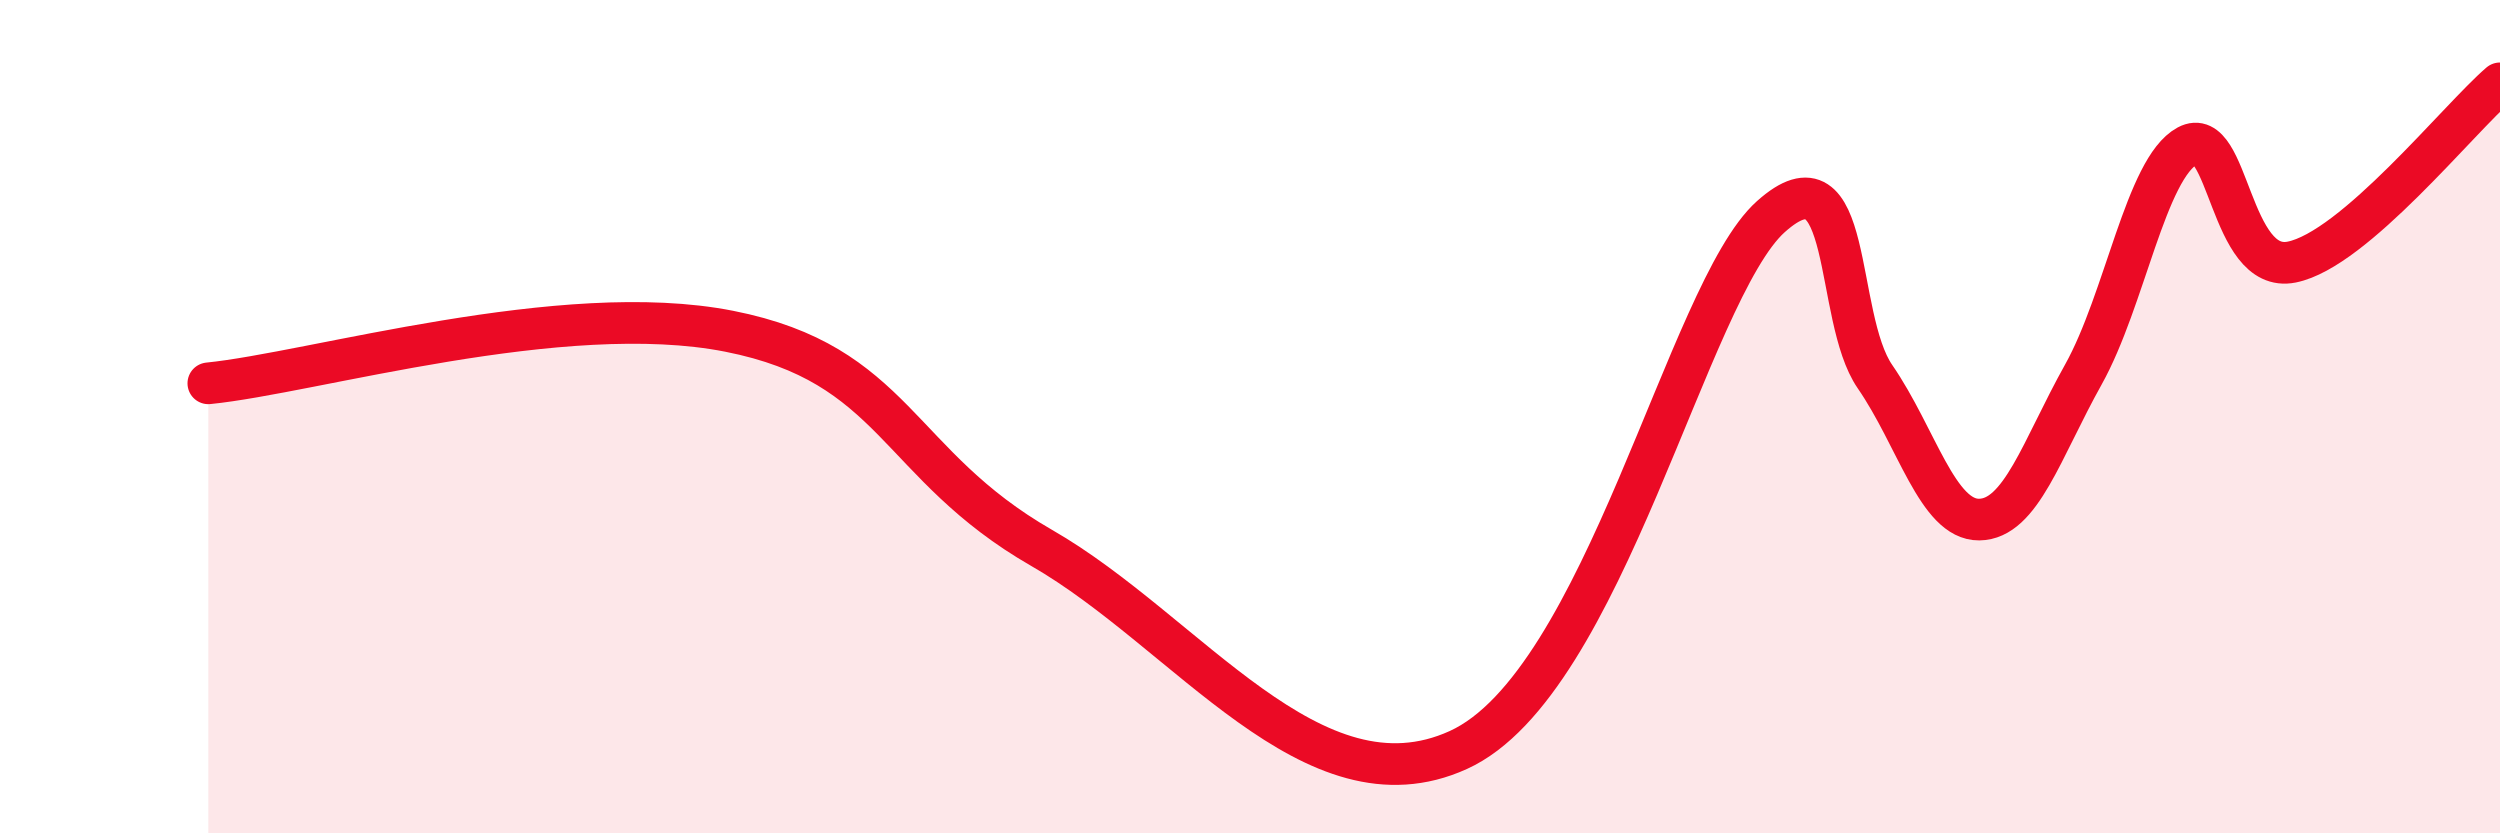
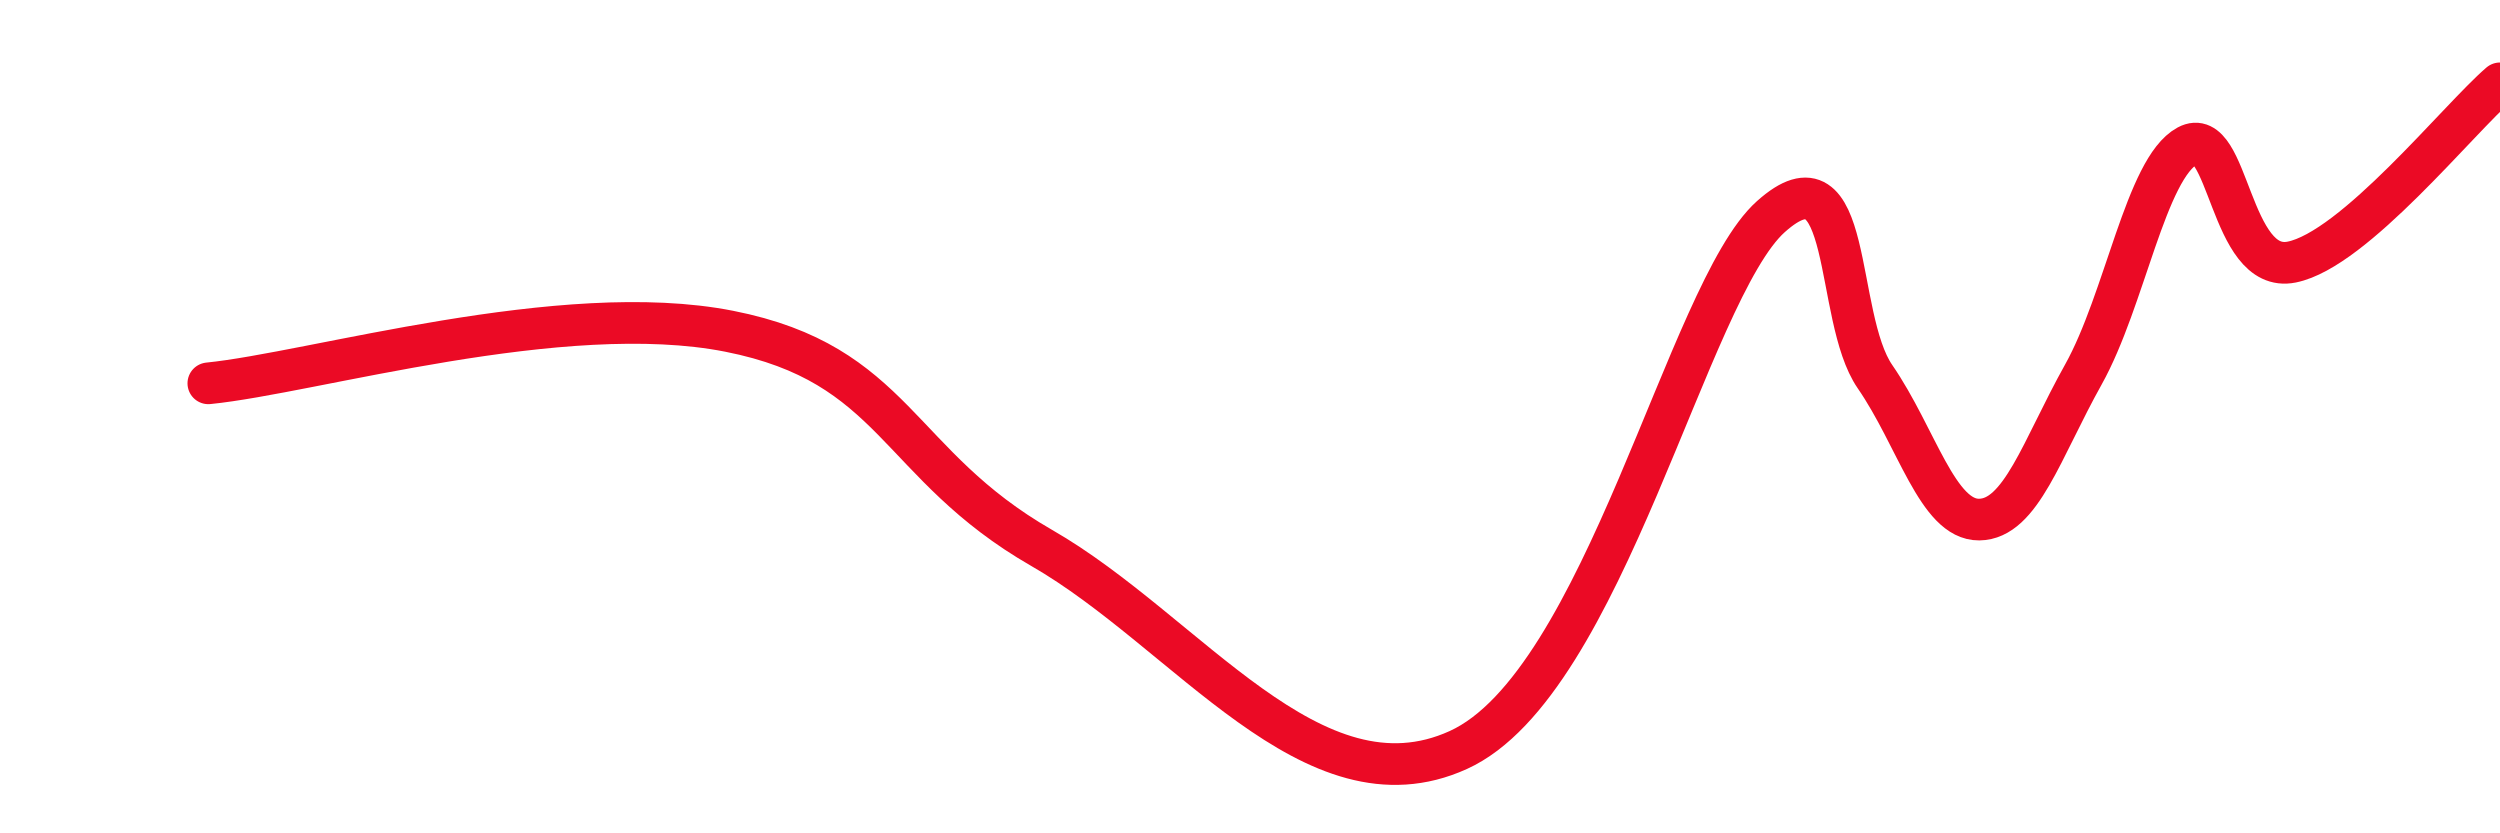
<svg xmlns="http://www.w3.org/2000/svg" width="60" height="20" viewBox="0 0 60 20">
-   <path d="M 5,9.2 C 7.5,8.95 13.5,7.16 17.5,7.95 C 21.5,8.74 21.5,11.14 25,13.15 C 28.5,15.16 31.5,19.59 35,18 C 38.5,16.41 40.5,6.99 42.5,5.2 C 44.5,3.41 44,7.59 45,9.04 C 46,10.49 46.5,12.48 47.5,12.47 C 48.5,12.46 49,10.78 50,8.99 C 51,7.2 51.5,4.04 52.5,3.5 C 53.5,2.96 53.5,6.59 55,6.29 C 56.5,5.99 59,2.86 60,2L60 20L5 20Z" fill="#EB0A25" opacity="0.1" stroke-linecap="round" stroke-linejoin="round" />
  <path d="M 5,9.2 C 7.5,8.95 13.5,7.16 17.5,7.95 C 21.5,8.74 21.5,11.14 25,13.15 C 28.5,15.16 31.5,19.59 35,18 C 38.5,16.41 40.5,6.99 42.5,5.2 C 44.5,3.41 44,7.59 45,9.04 C 46,10.49 46.5,12.48 47.5,12.47 C 48.5,12.46 49,10.78 50,8.99 C 51,7.2 51.5,4.04 52.5,3.5 C 53.5,2.96 53.5,6.59 55,6.29 C 56.5,5.99 59,2.86 60,2" stroke="#EB0A25" stroke-width="1" fill="none" stroke-linecap="round" stroke-linejoin="round" />
</svg>